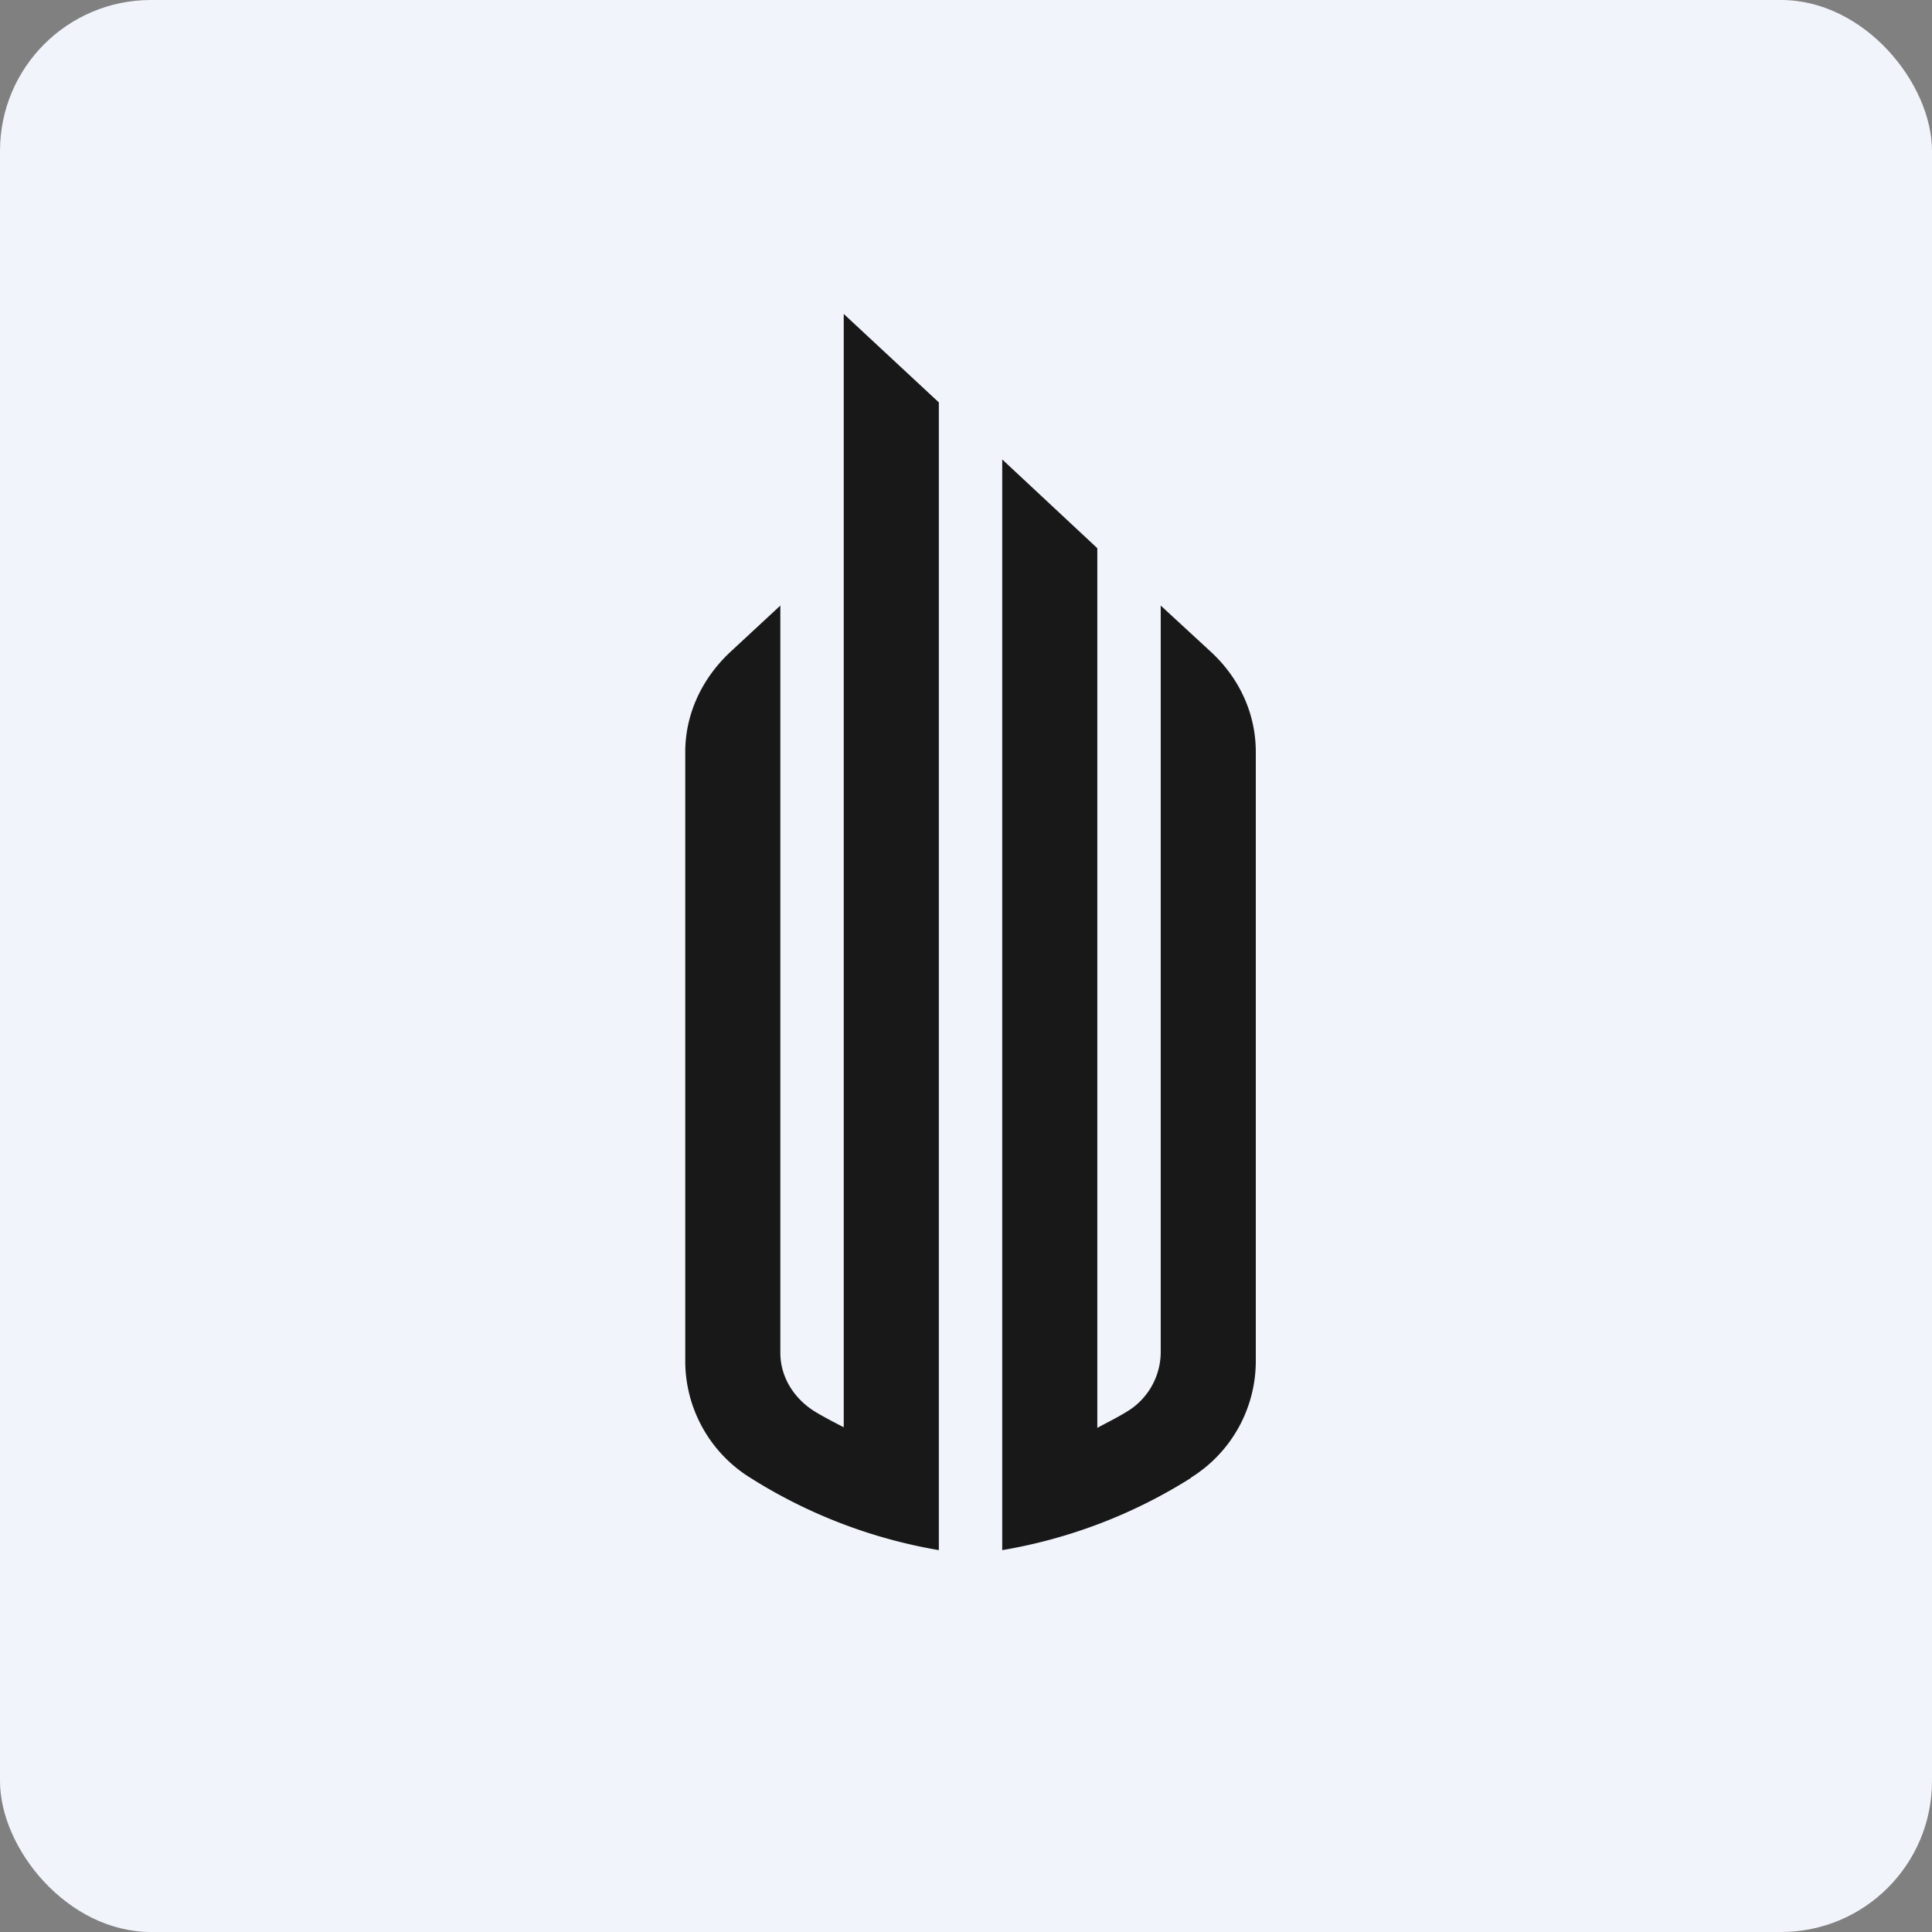
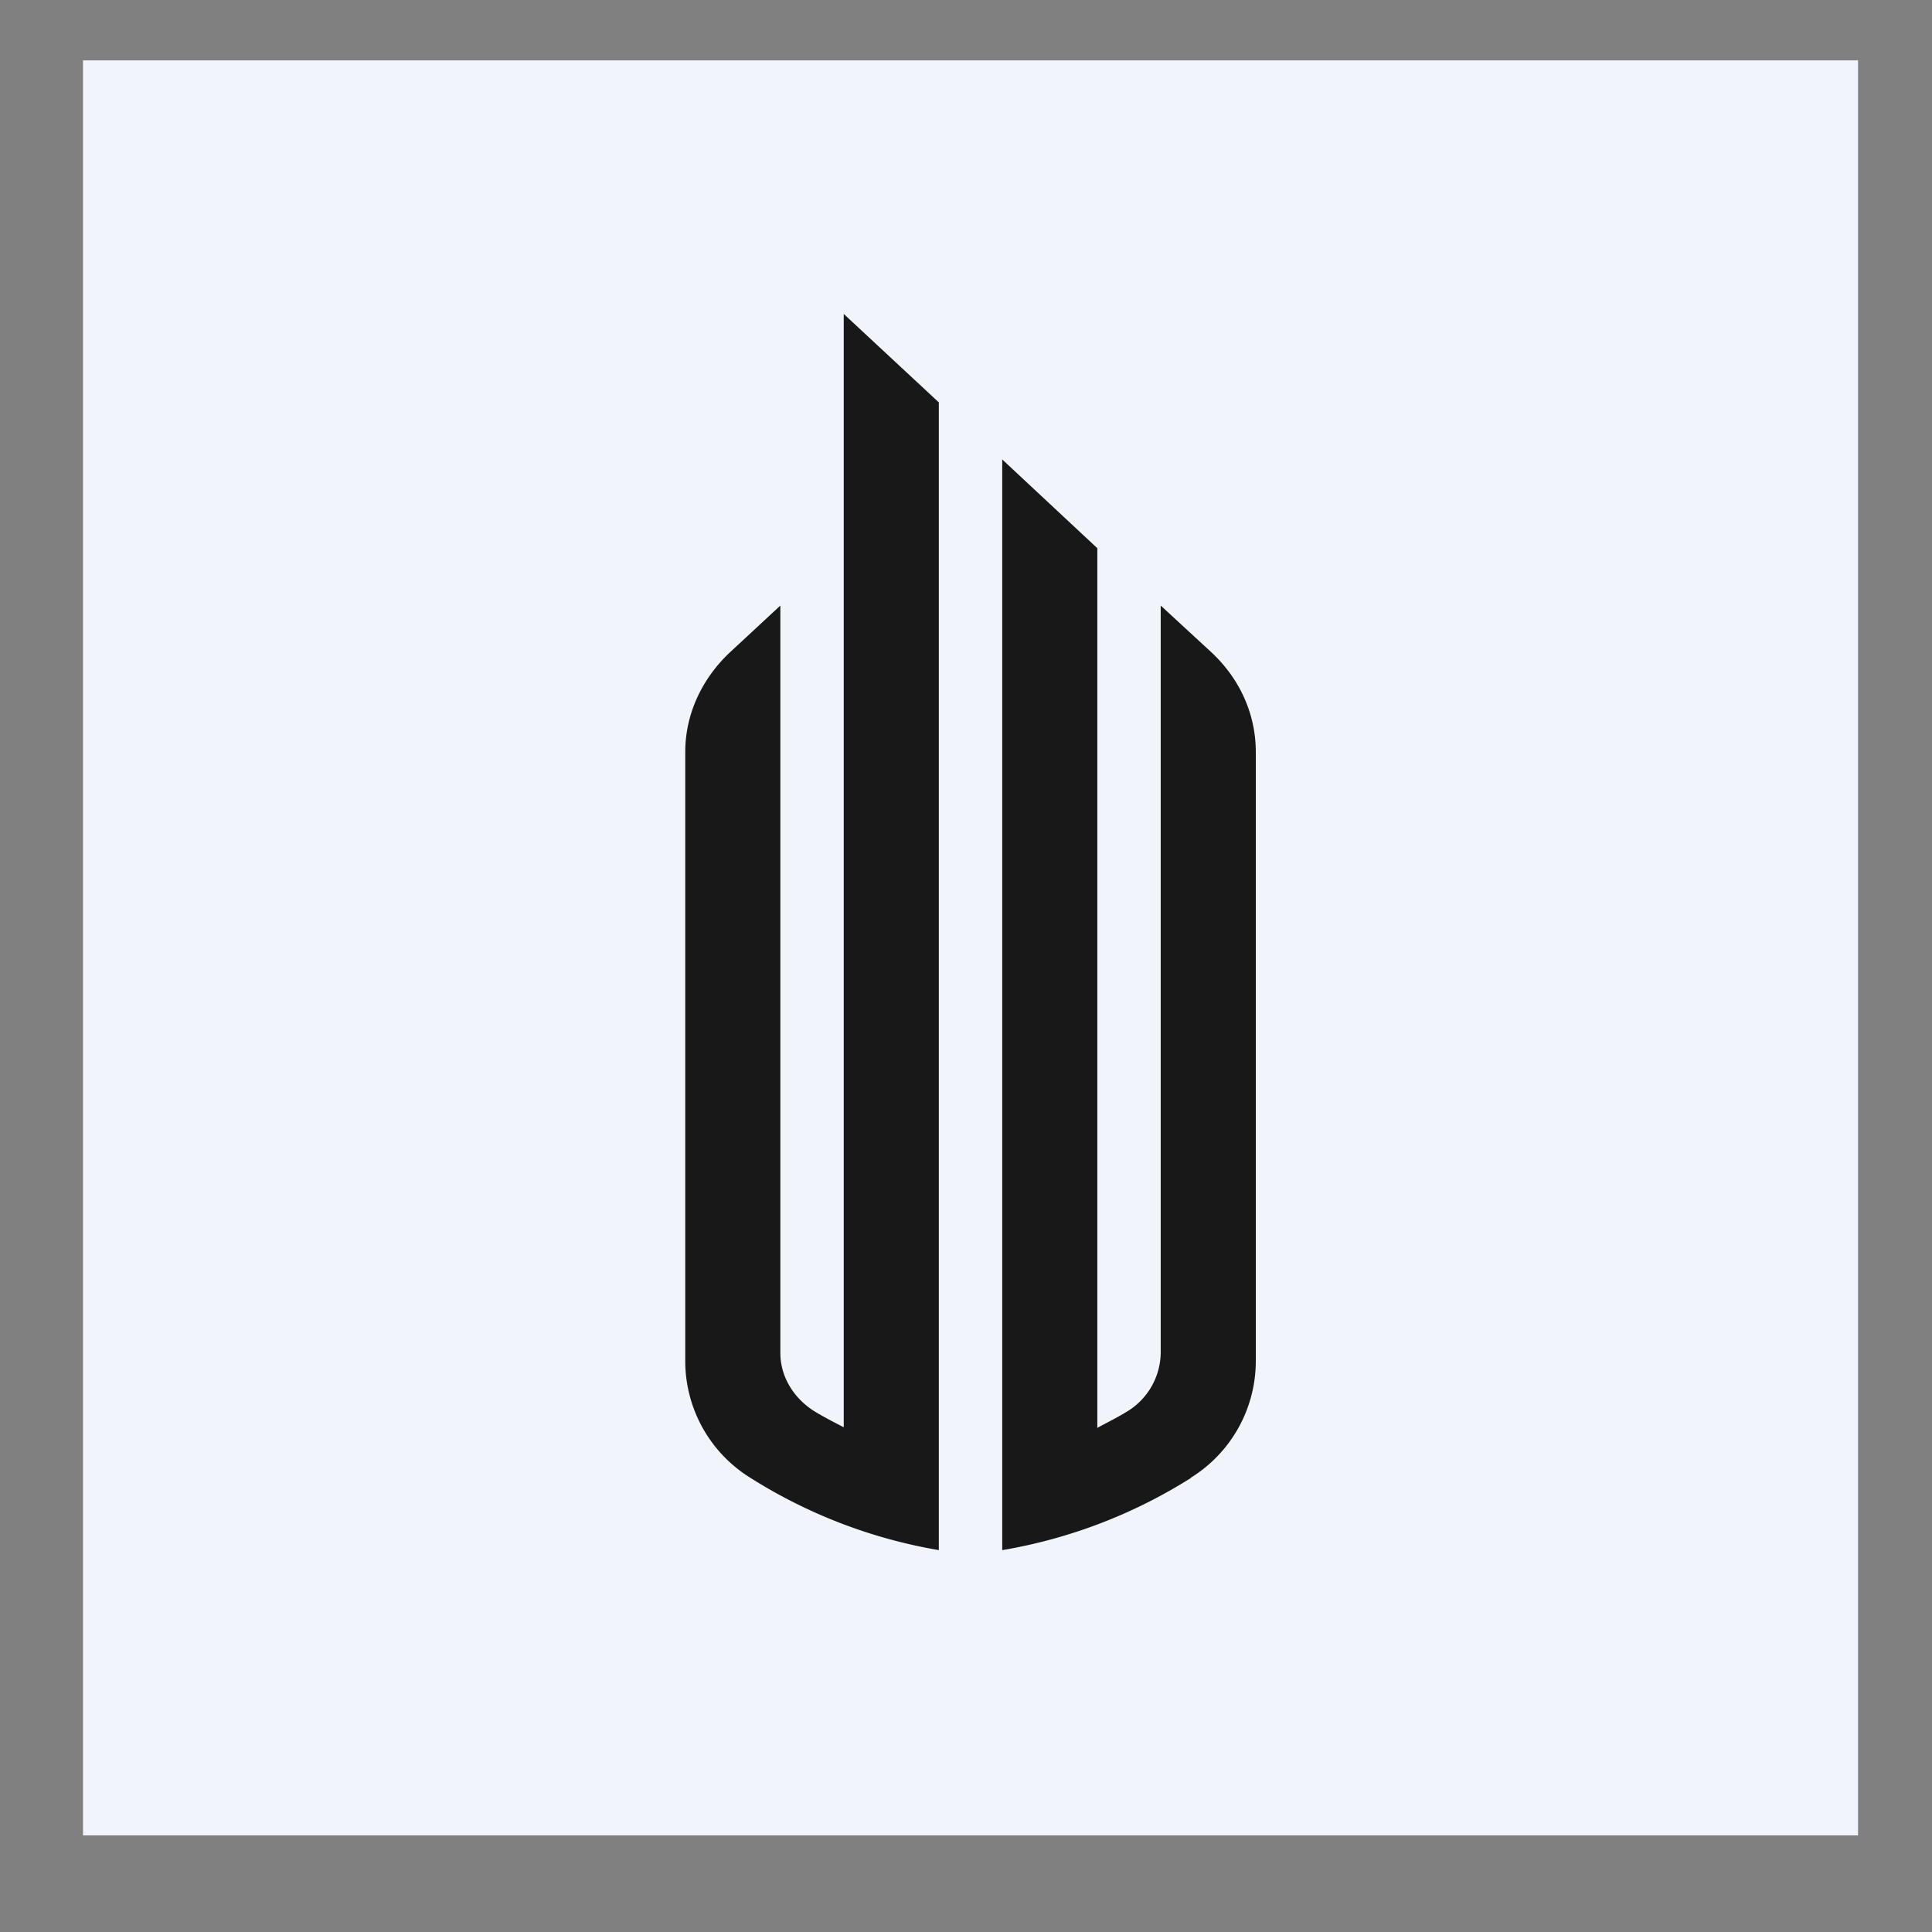
<svg xmlns="http://www.w3.org/2000/svg" width="64" height="64" viewBox="0 0 64 64">
  <rect x="0" y="0" width="64" height="64" fill="#808080" stroke="none" />
-   <rect x="0" y="0" width="64" height="64" rx="5" ry="5" fill="#f1f4fb" />
  <path fill="#f1f4fb" d="M 2.75,2 L 61.55,2 L 61.55,60.80 L 2.75,60.80 L 2.75,2" />
  <path d="M 27.95,47.27 L 27.95,10.40 L 31.10,13.33 L 31.10,51.35 A 17.02,17.02 0 0,1 24.85,48.95 A 4.55,4.55 0 0,1 22.70,45.11 L 22.70,24.91 C 22.70,23.67 23.24,22.49 24.19,21.60 L 25.85,20.06 L 25.85,44.82 C 25.85,45.60 26.29,46.33 27.01,46.77 C 27.31,46.95 27.64,47.12 27.95,47.28 L 27.95,47.27 M 39.45,48.95 A 4.55,4.55 0 0,0 41.60,45.11 L 41.60,24.91 C 41.60,23.67 41.08,22.49 40.12,21.60 L 38.45,20.06 L 38.45,44.83 A 2.31,2.31 0 0,1 37.30,46.78 C 36.99,46.97 36.66,47.13 36.35,47.30 L 36.35,18.16 L 33.20,15.22 L 33.20,51.35 A 17.01,17.01 0 0,0 39.45,48.96 L 39.45,48.95" fill="#171817" />
</svg>